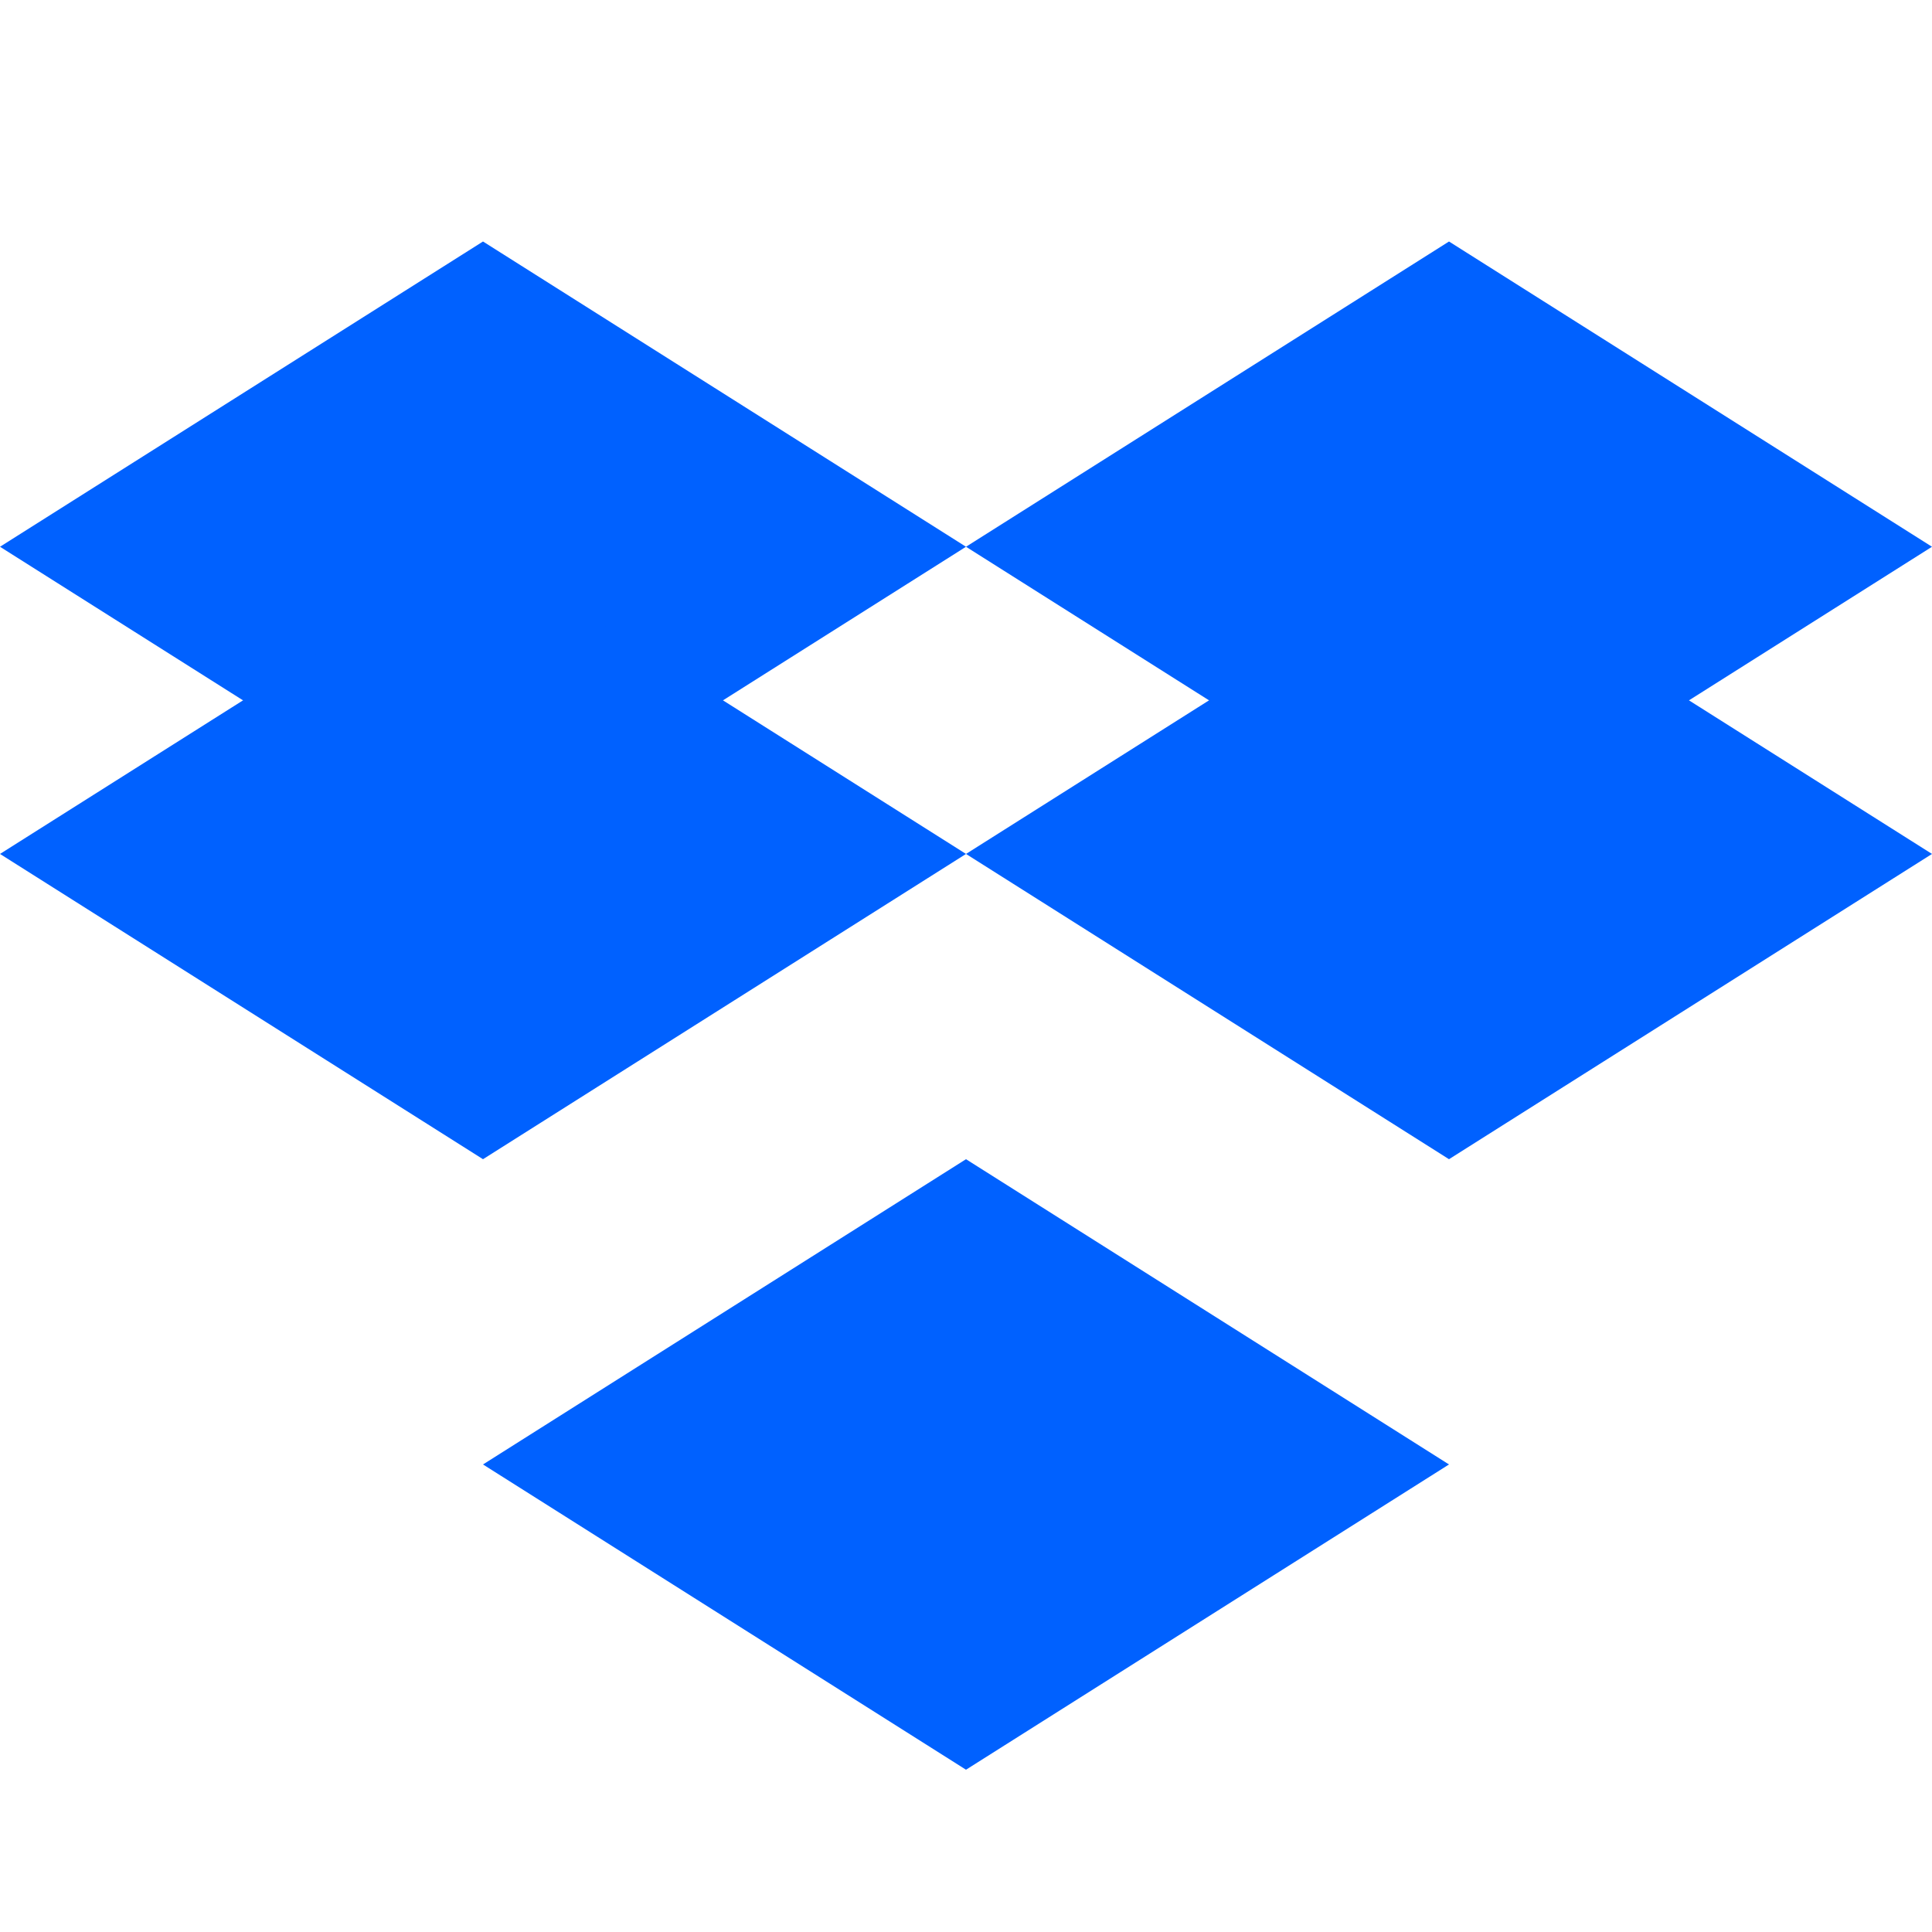
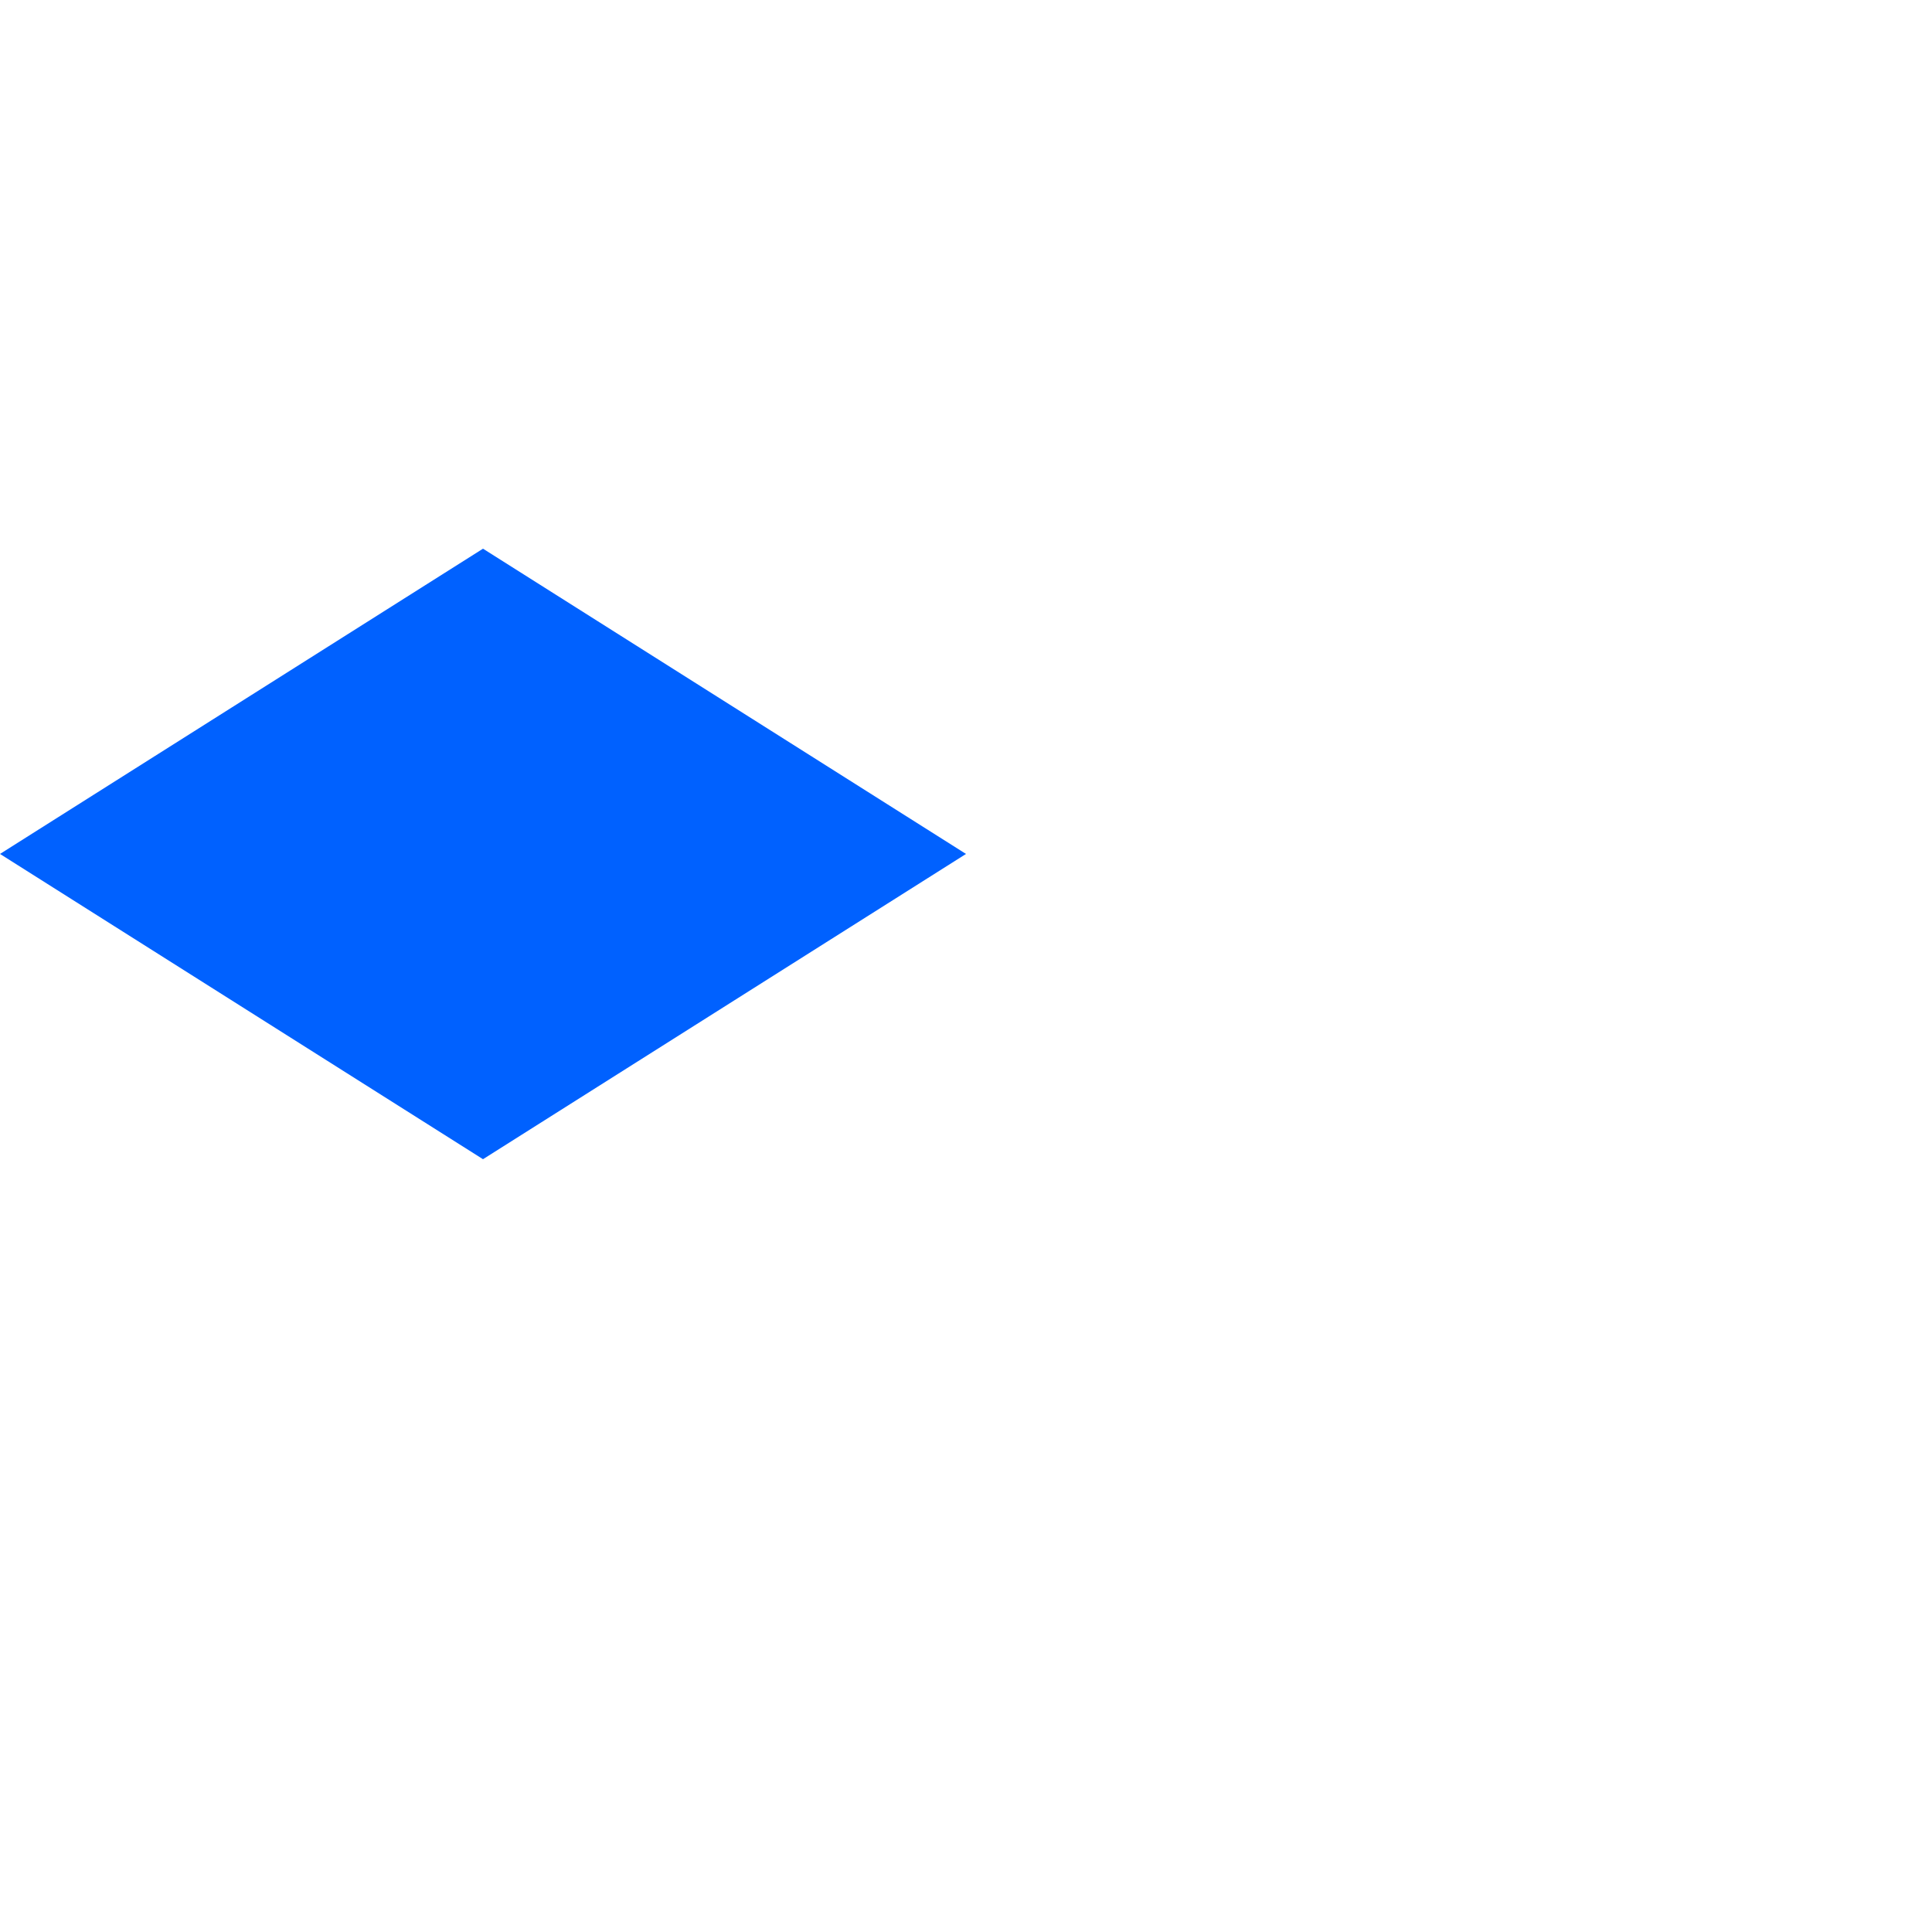
<svg xmlns="http://www.w3.org/2000/svg" viewBox="0 0 100 100">
-   <path d="M25 12.5l25 15.8-25 15.8-25-15.8z" fill="#0061ff" />
-   <path d="M75 12.5l25 15.8-25 15.8-25-15.8z" fill="#0061ff" />
  <path d="M0 44.2l25 15.8 25-15.8-25-15.8z" fill="#0061ff" />
-   <path d="M50 44.2l25 15.8 25-15.8-25-15.8z" fill="#0061ff" />
-   <path d="M25 75.8l25-15.8 25 15.8-25 15.8z" fill="#0061ff" />
</svg>